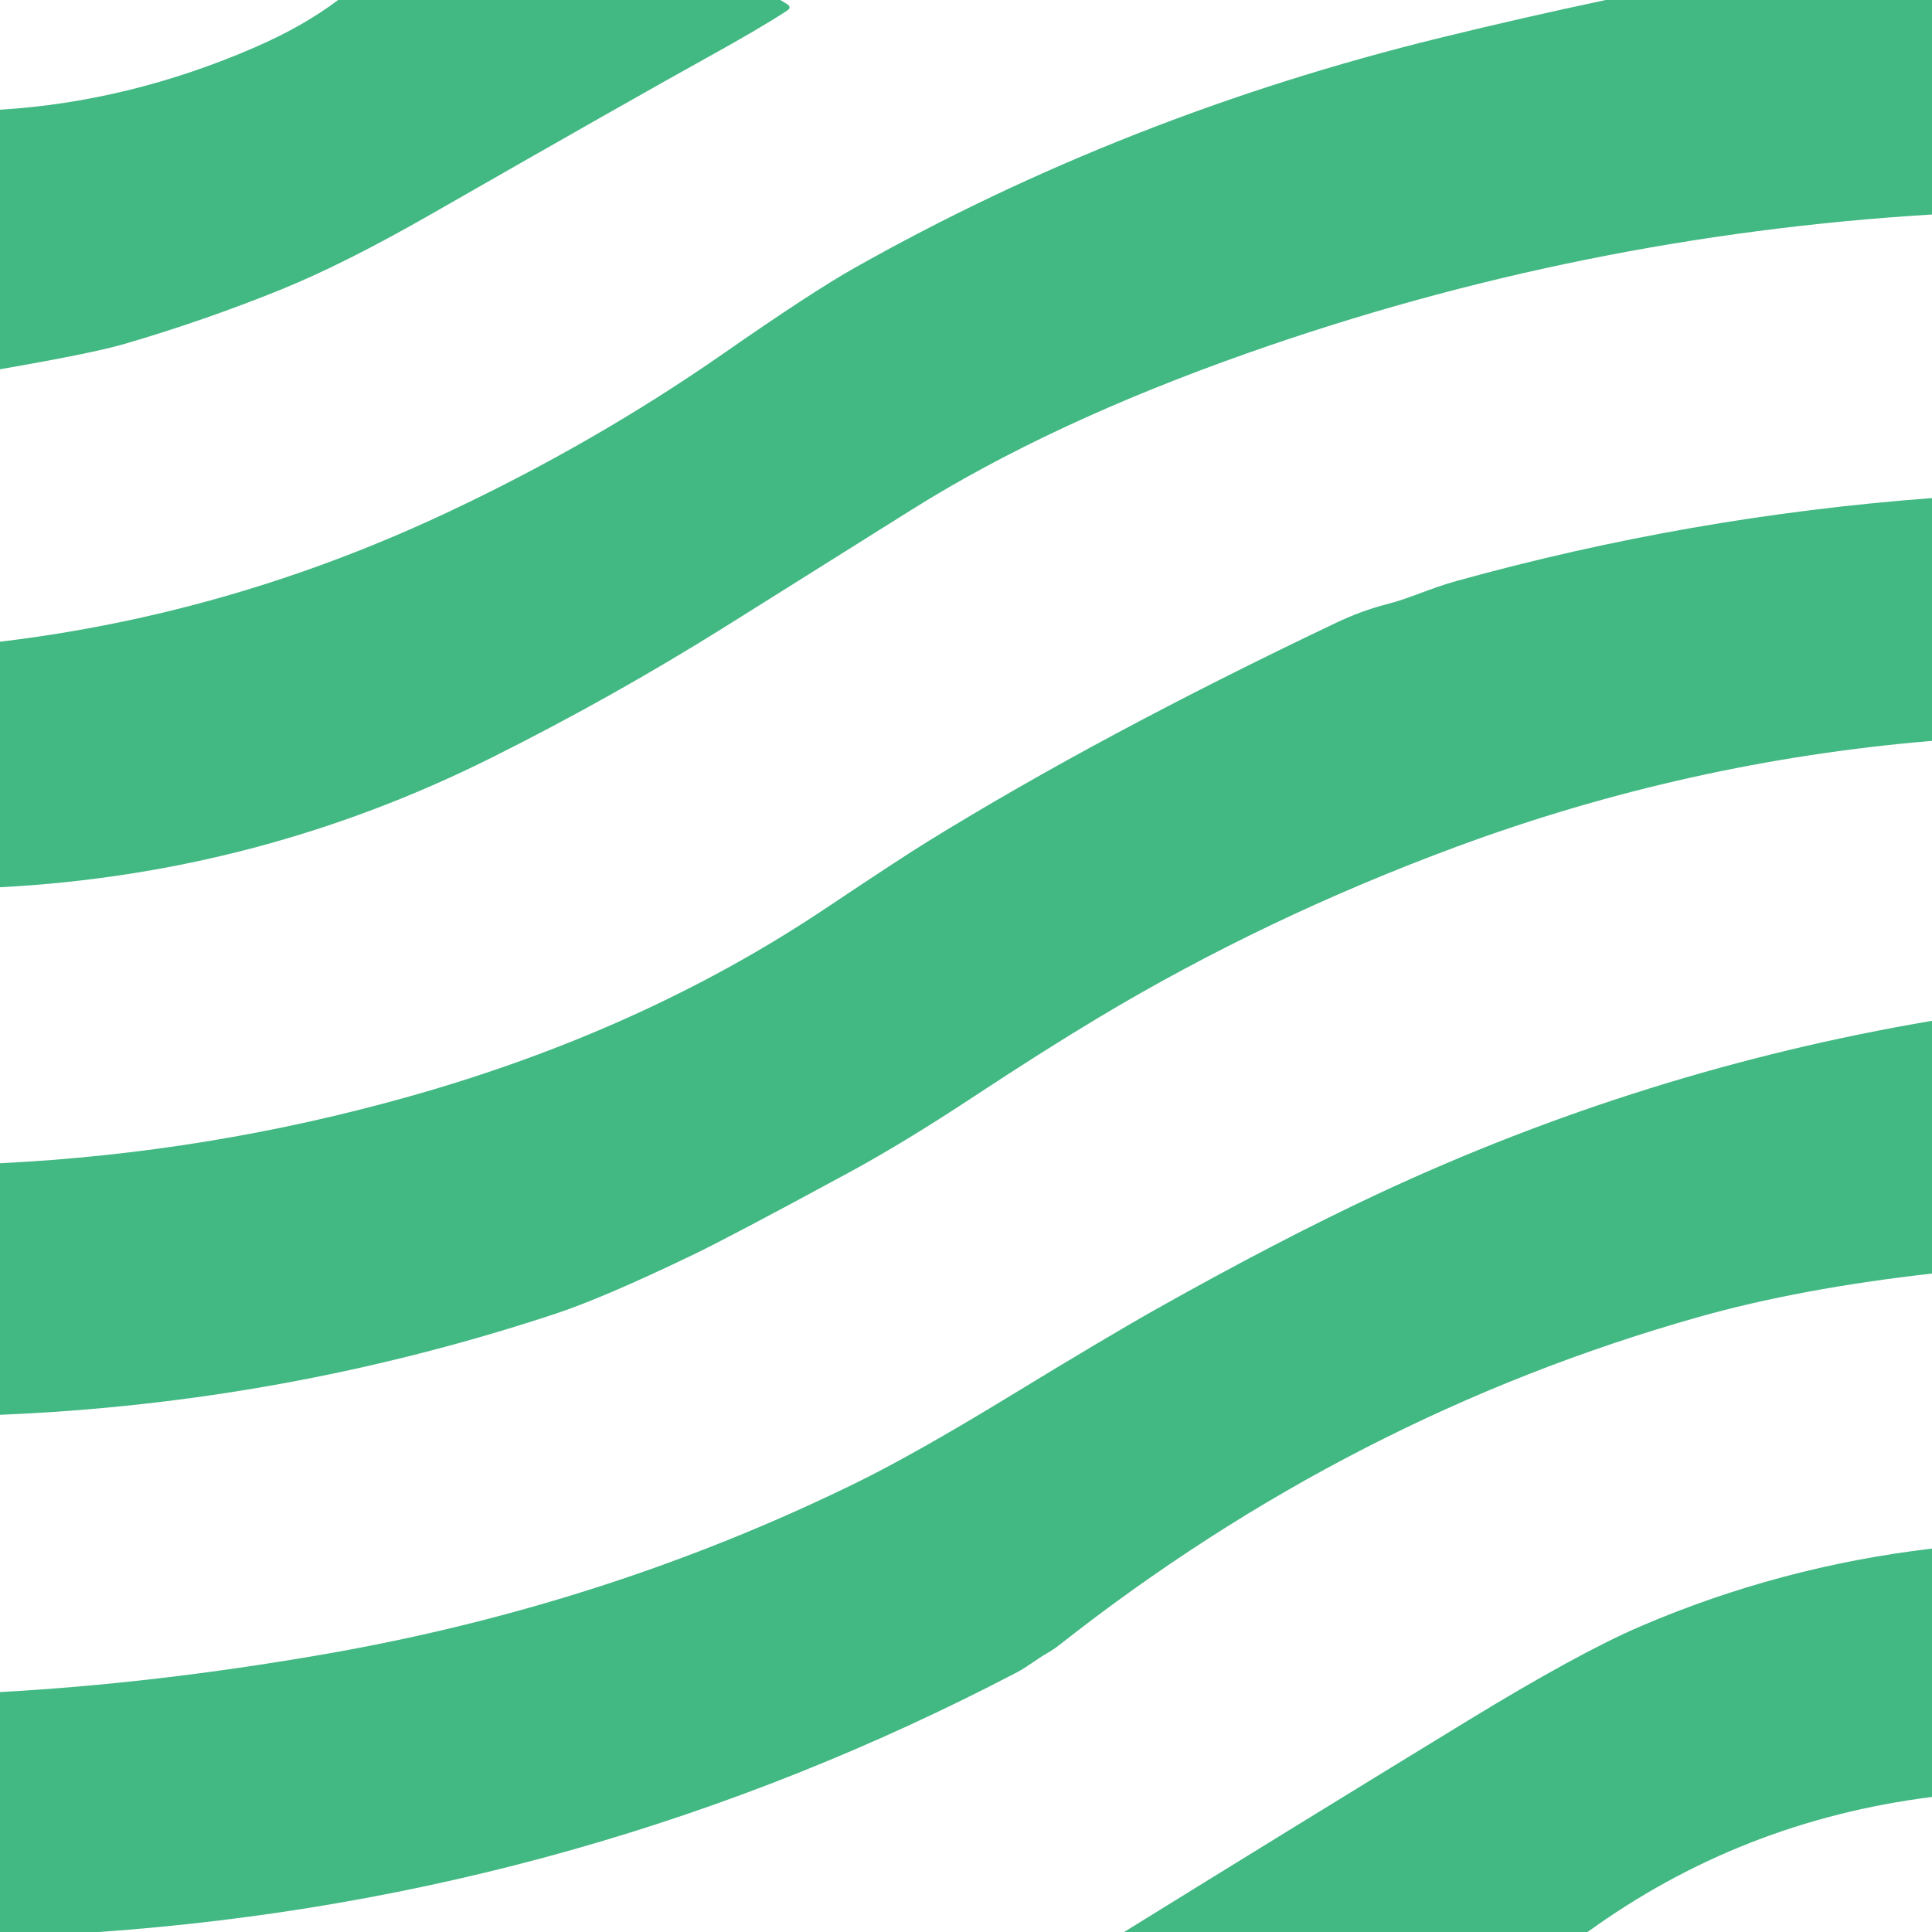
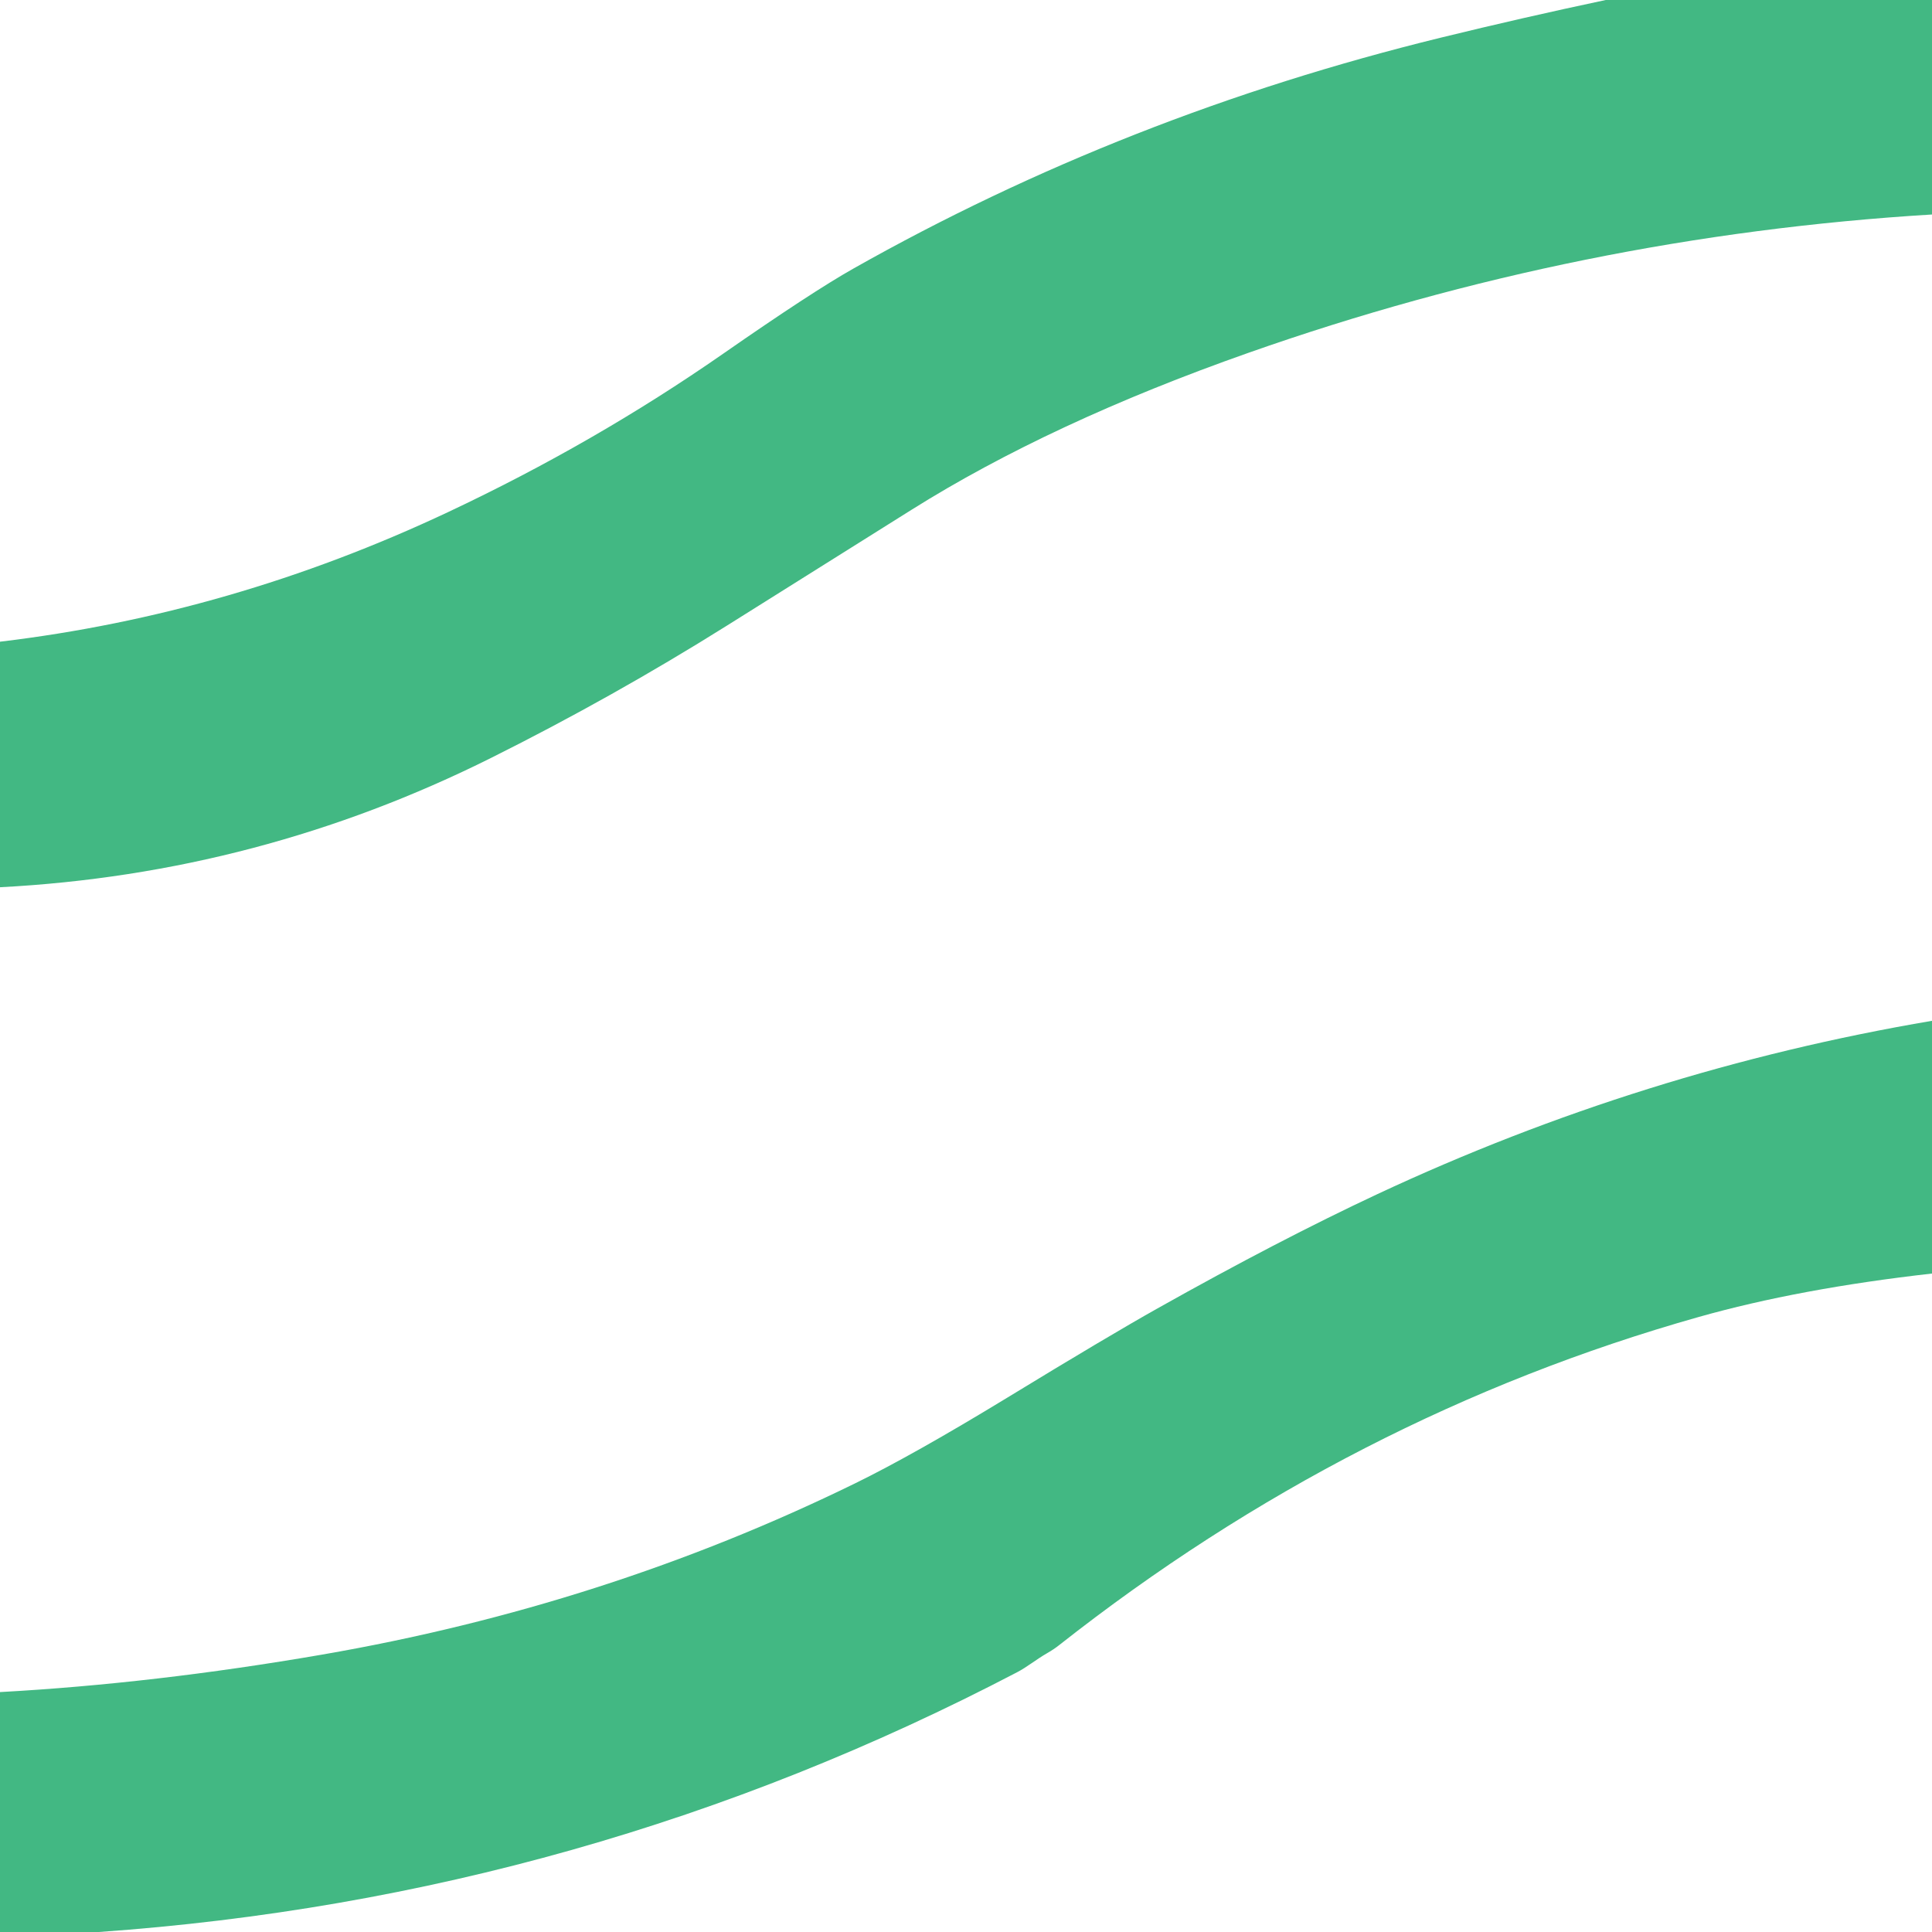
<svg xmlns="http://www.w3.org/2000/svg" version="1.1" viewBox="0.00 0.00 196.00 196.00">
-   <path fill="#42b883" d="   M 79.17 0.00   L 79.82 0.40   Q 80.38 0.74 79.83 1.09   Q 77.22 2.81 71.47 5.99   Q 64.51 9.84 43.75 21.72   Q 34.98 26.74 28.64 29.32   Q 20.79 32.51 12.63 34.89   Q 9.43 35.83 0.00 37.46   L 0.00 11.13   Q 13.11 10.33 25.84 4.81   Q 30.81 2.65 34.30 0.00   L 79.17 0.00   Z" />
  <path fill="#42b883" d="   M 196.00 0.00   L 196.00 21.76   Q 160.33 23.93 126.69 35.78   Q 106.60 42.85 92.47 51.72   Q 83.12 57.59 73.76 63.46   Q 62.16 70.73 49.84 76.88   Q 26.29 88.64 0.00 90.01   L 0.00 65.10   Q 23.48 62.30 45.46 51.95   Q 60.33 44.95 73.37 35.88   Q 82.37 29.62 86.57 27.25   Q 114.19 11.65 146.17 3.82   Q 154.50 1.78 162.90 0.00   L 196.00 0.00   Z" />
-   <path fill="#42b883" d="   M 196.00 50.53   L 196.00 75.16   Q 171.20 77.24 147.82 85.88   Q 128.37 93.07 111.31 103.32   Q 105.81 106.62 98.88 111.19   Q 91.77 115.88 86.33 118.84   Q 74.05 125.50 70.30 127.30   Q 61.20 131.68 56.29 133.30   Q 28.87 142.35 0.00 143.53   L 0.00 118.01   Q 21.17 116.97 41.54 111.23   Q 65.17 104.58 83.72 92.18   Q 91.48 86.99 94.12 85.37   Q 111.59 74.58 135.53 63.19   Q 138.11 61.96 140.71 61.29   C 143.04 60.70 145.09 59.68 147.73 58.95   Q 171.43 52.37 196.00 50.53   Z" />
  <path fill="#42b883" d="   M 196.00 103.56   L 196.00 129.20   Q 182.54 130.72 172.32 133.61   Q 137.06 143.57 107.42 166.92   Q 106.93 167.31 106.22 167.72   C 105.17 168.32 104.15 169.15 103.18 169.65   Q 59.42 192.52 10.02 196.00   L 0.00 196.00   L 0.00 171.66   Q 15.64 170.80 32.67 167.86   Q 61.37 162.90 86.74 150.49   Q 92.67 147.59 102.19 141.79   Q 112.35 135.59 117.44 132.73   Q 129.72 125.83 139.72 121.15   Q 166.70 108.53 196.00 103.56   Z" />
-   <path fill="#42b883" d="   M 196.00 157.10   L 196.00 182.30   Q 176.61 184.74 161.06 196.00   L 114.04 196.00   Q 131.65 185.10 148.85 174.59   Q 160.13 167.70 166.38 165.01   Q 180.49 158.94 196.00 157.10   Z" />
</svg>